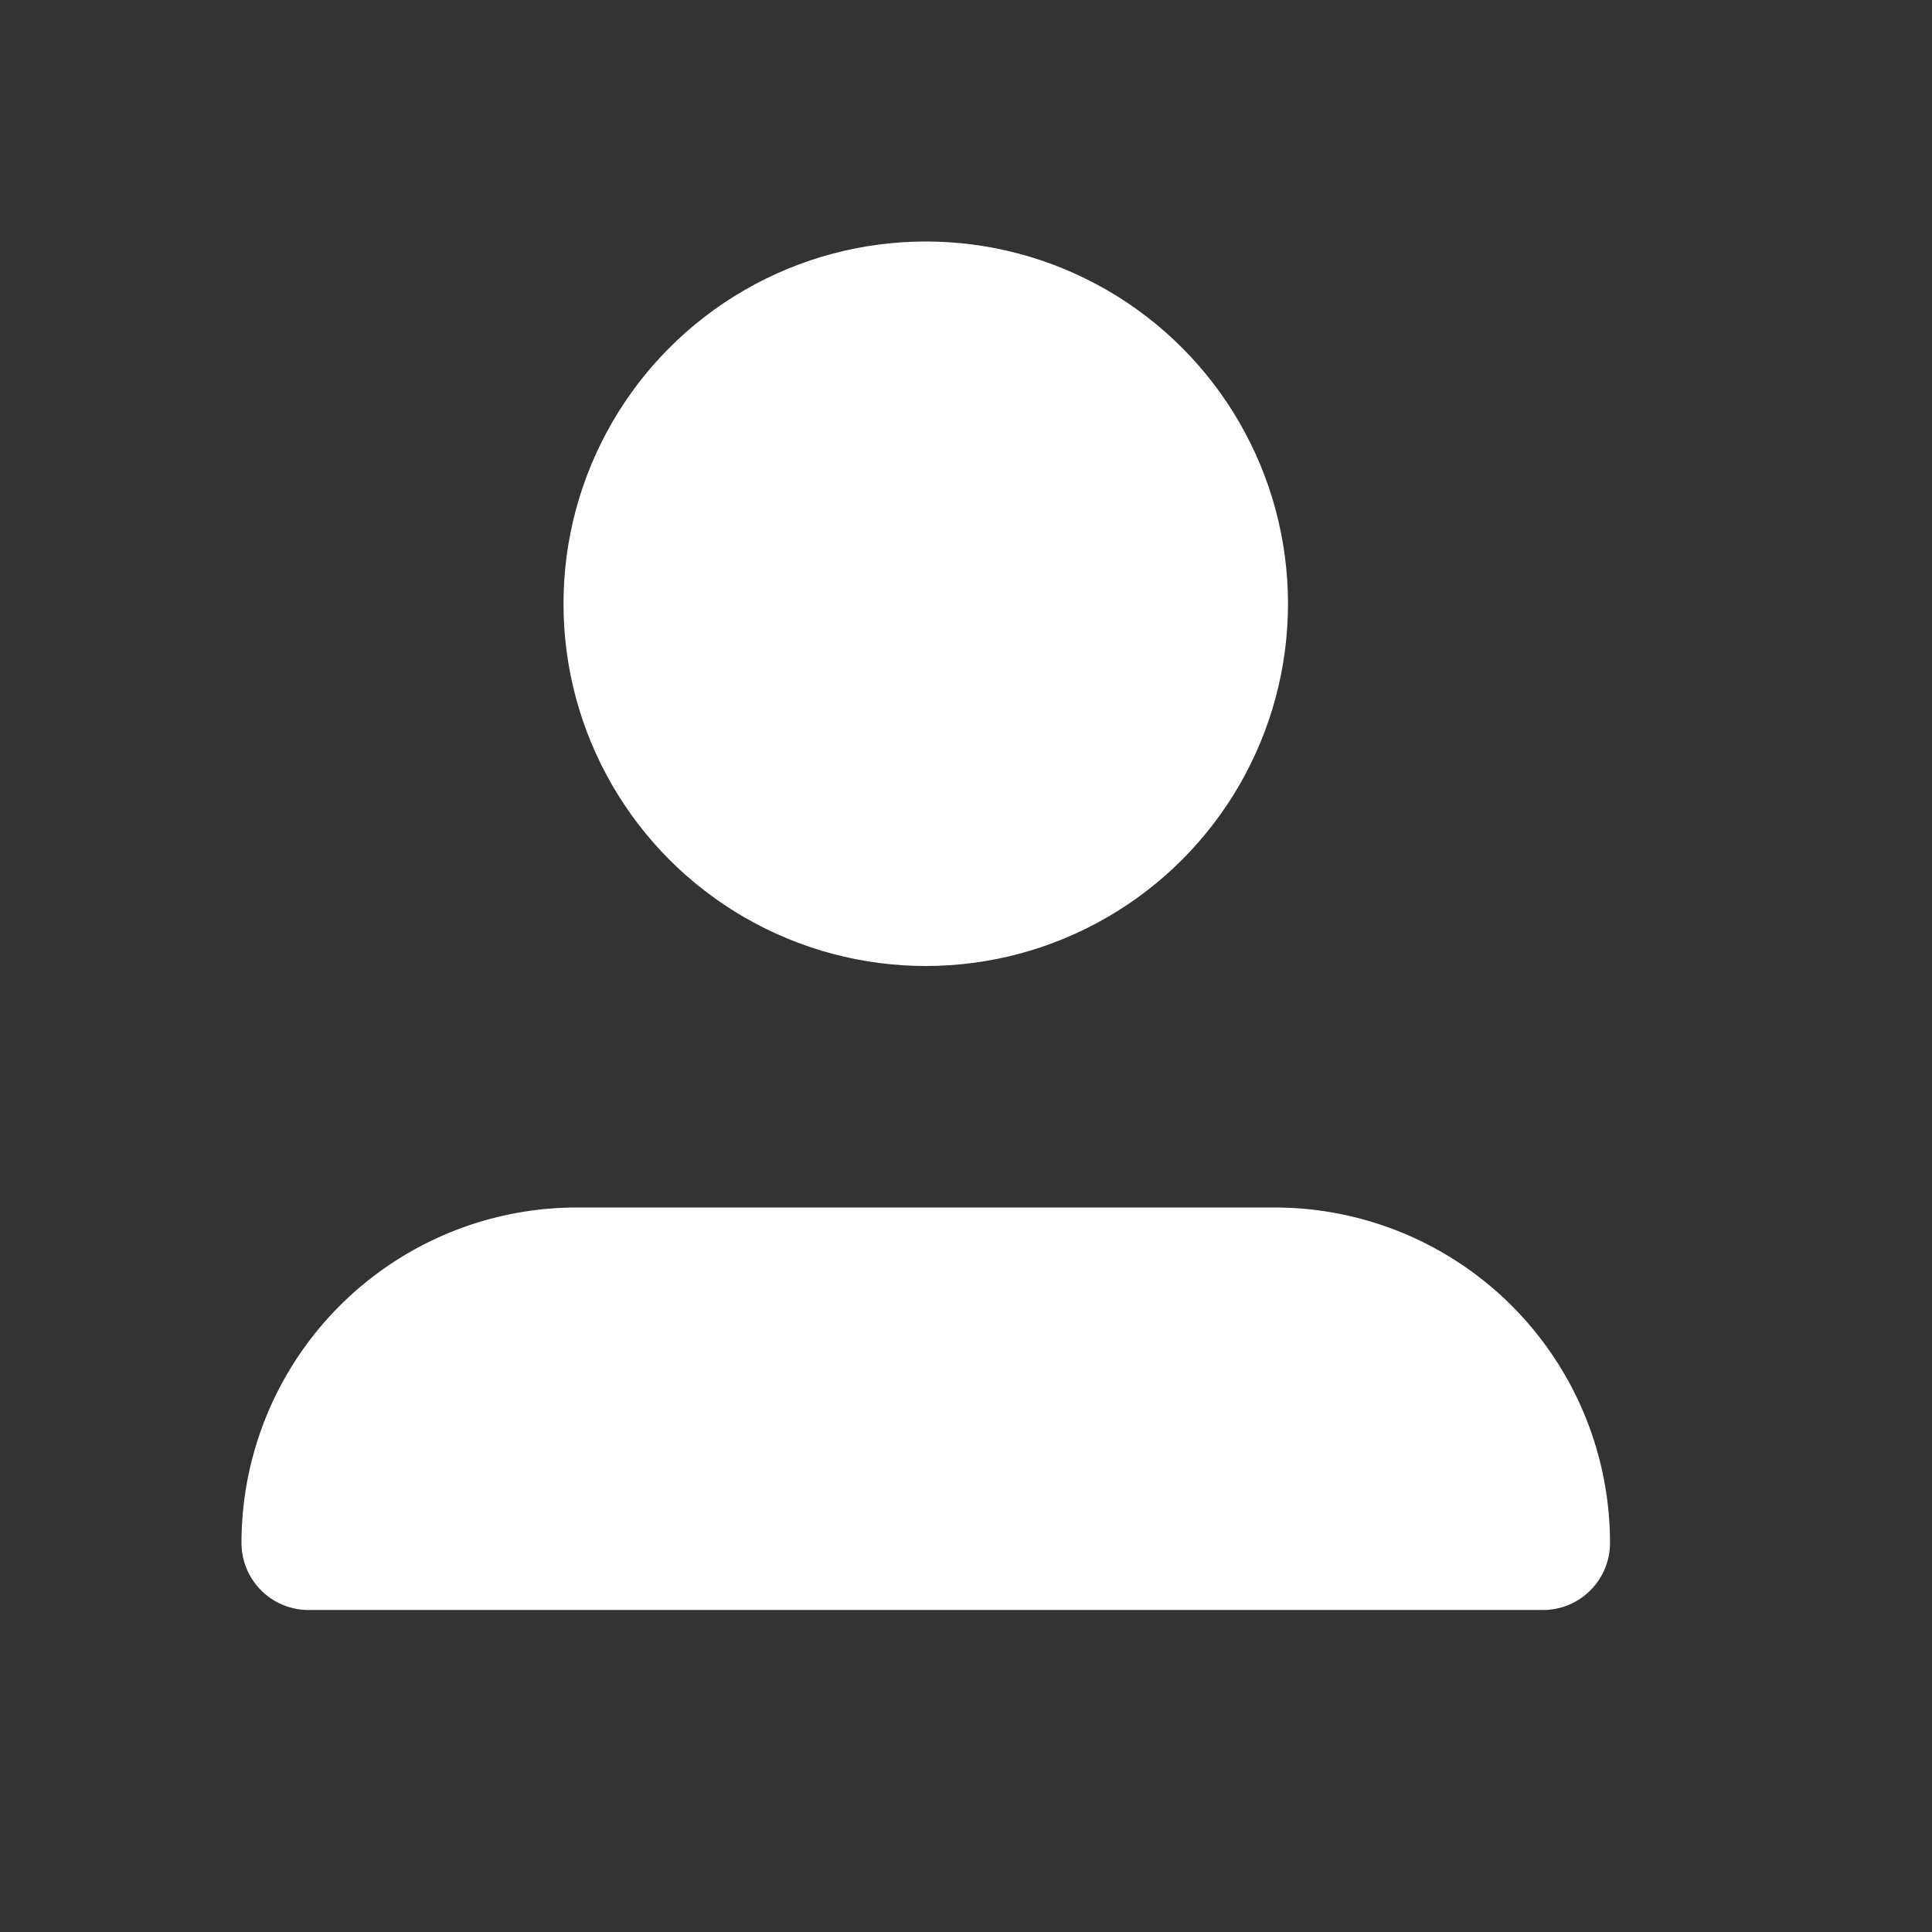
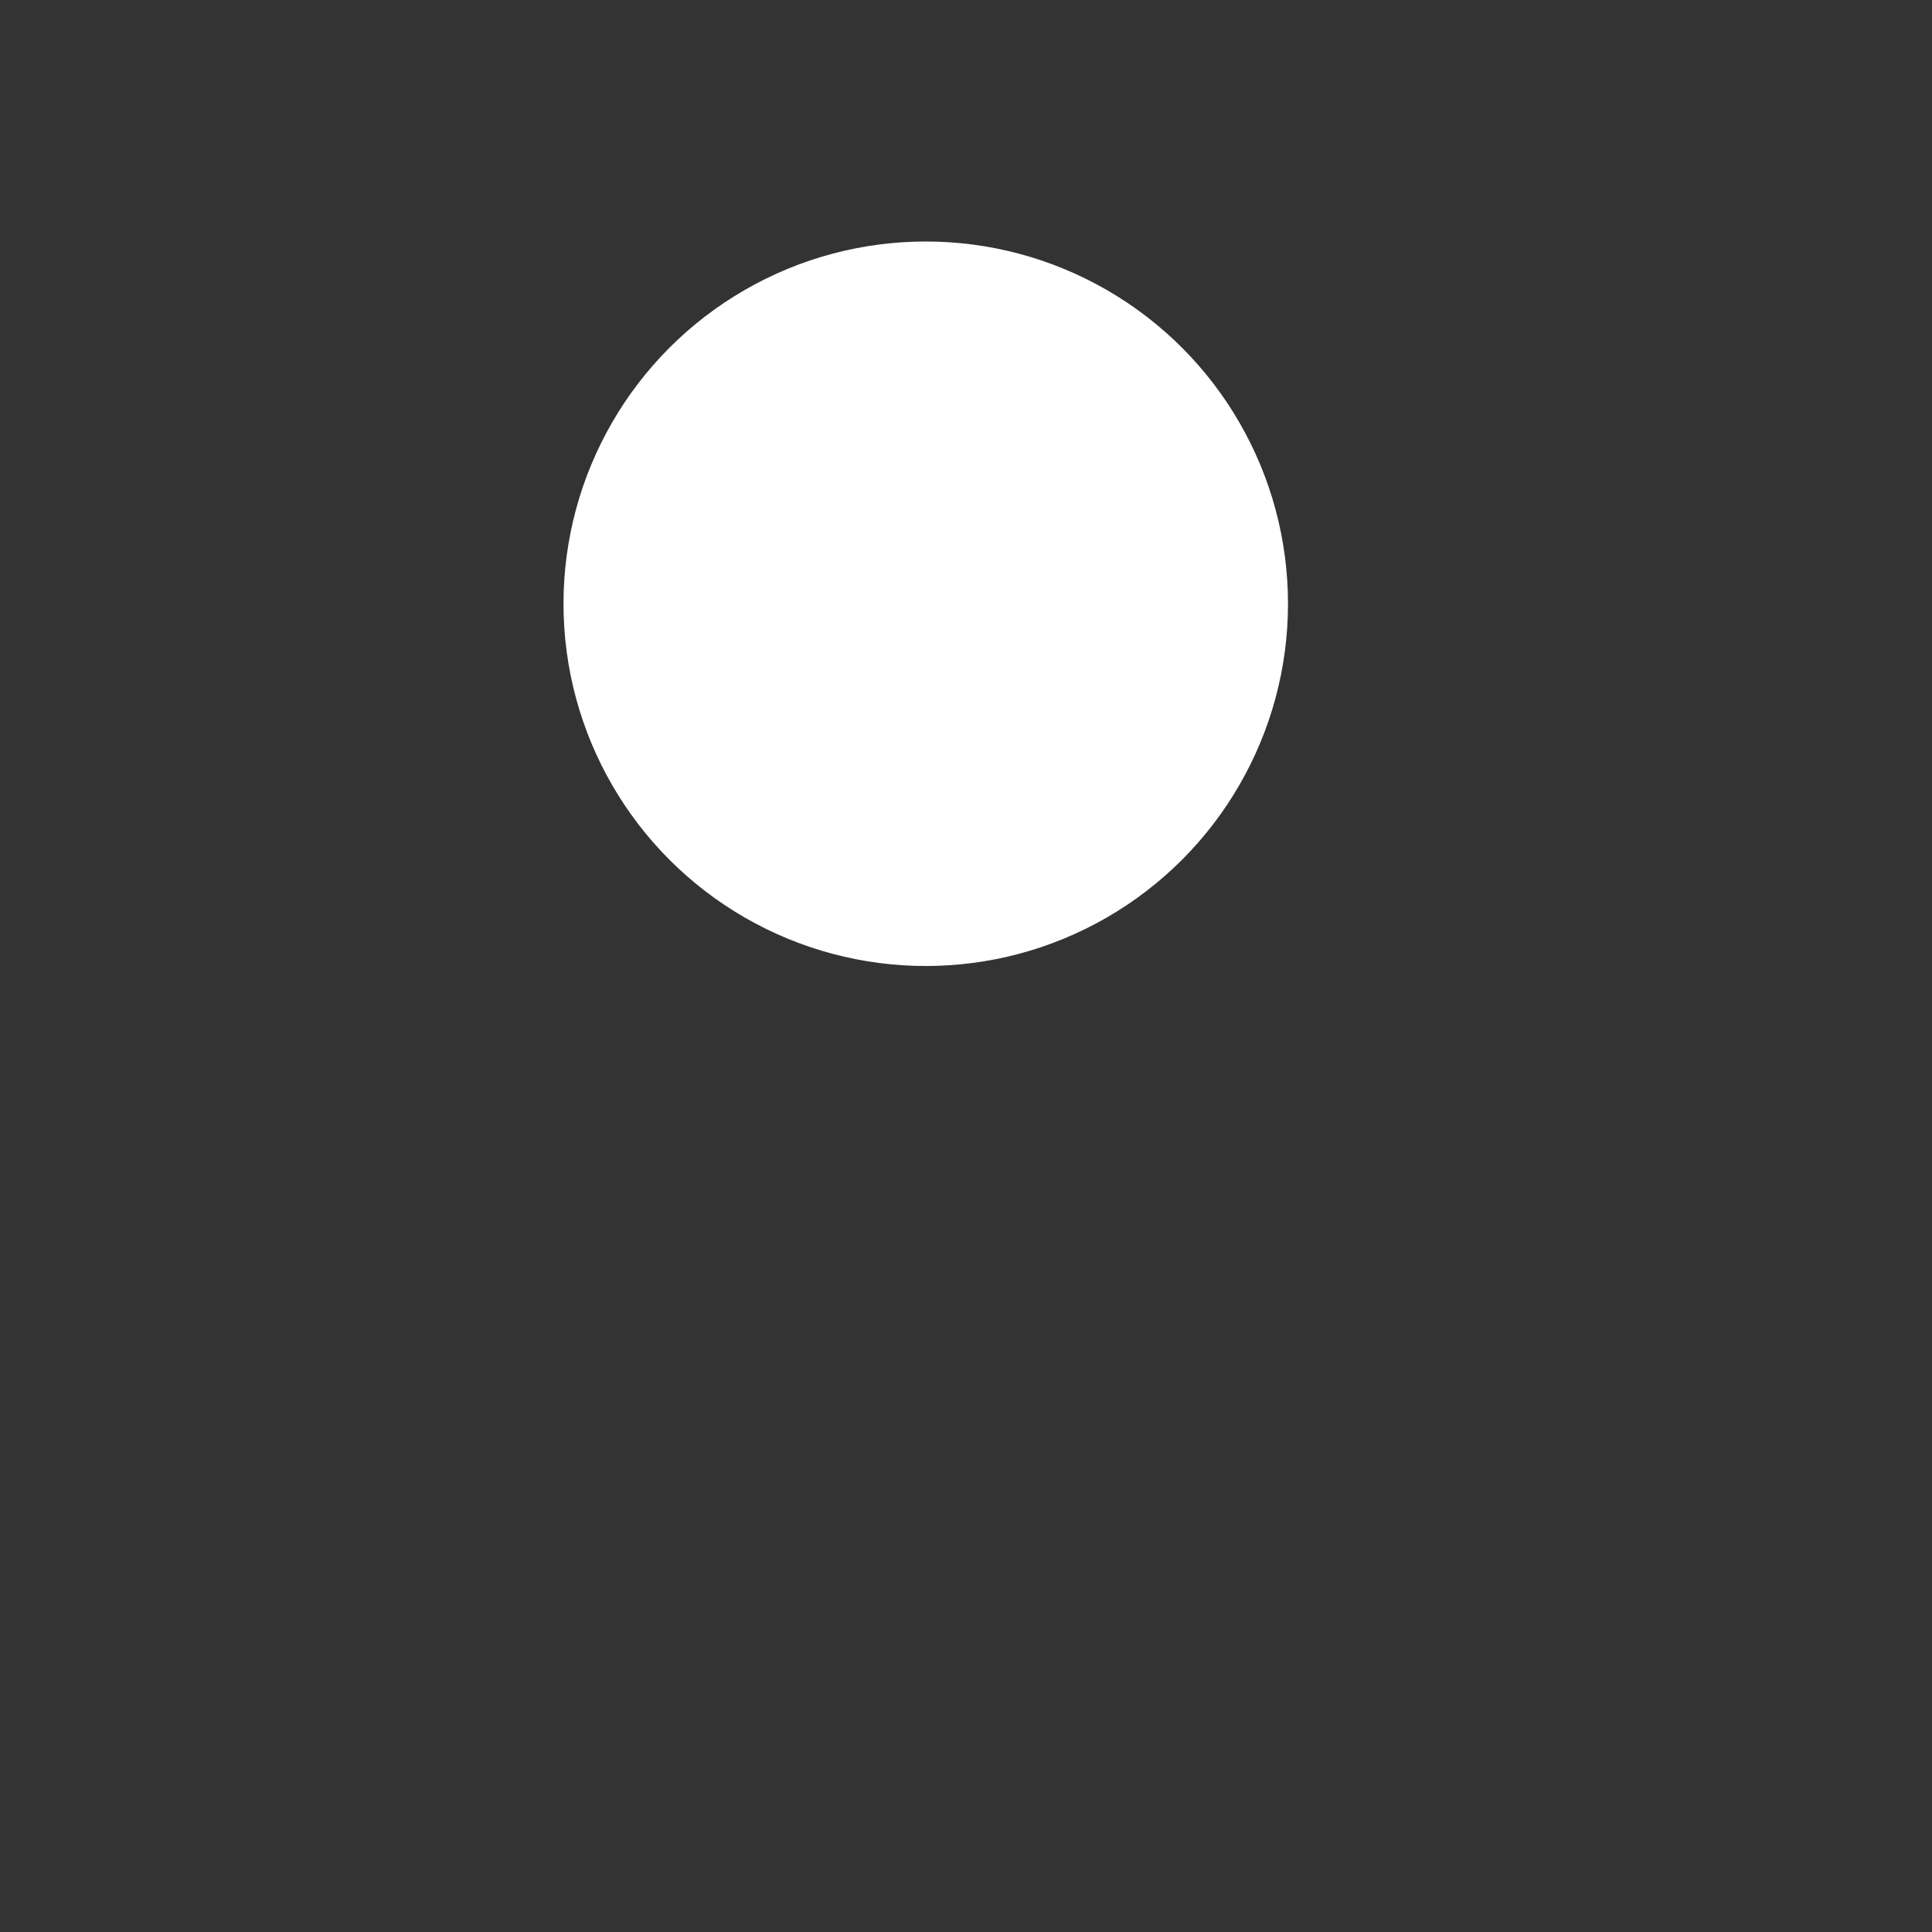
<svg xmlns="http://www.w3.org/2000/svg" width="24" height="24" fill="#fff" viewBox="0 0 24 24">
  <rect x="0" y="0" width="24" height="24" fill="#333333" stroke="none" />
  <circle cx="11.5" cy="7.5" r="4.5" />
-   <path d="M3 19.167A4.167 4.167 0 017.167 15h8.666A4.167 4.167 0 0120 19.167c0 .46-.373.833-.833.833H3.833A.833.833 0 013 19.167z">
-     </path>
</svg>